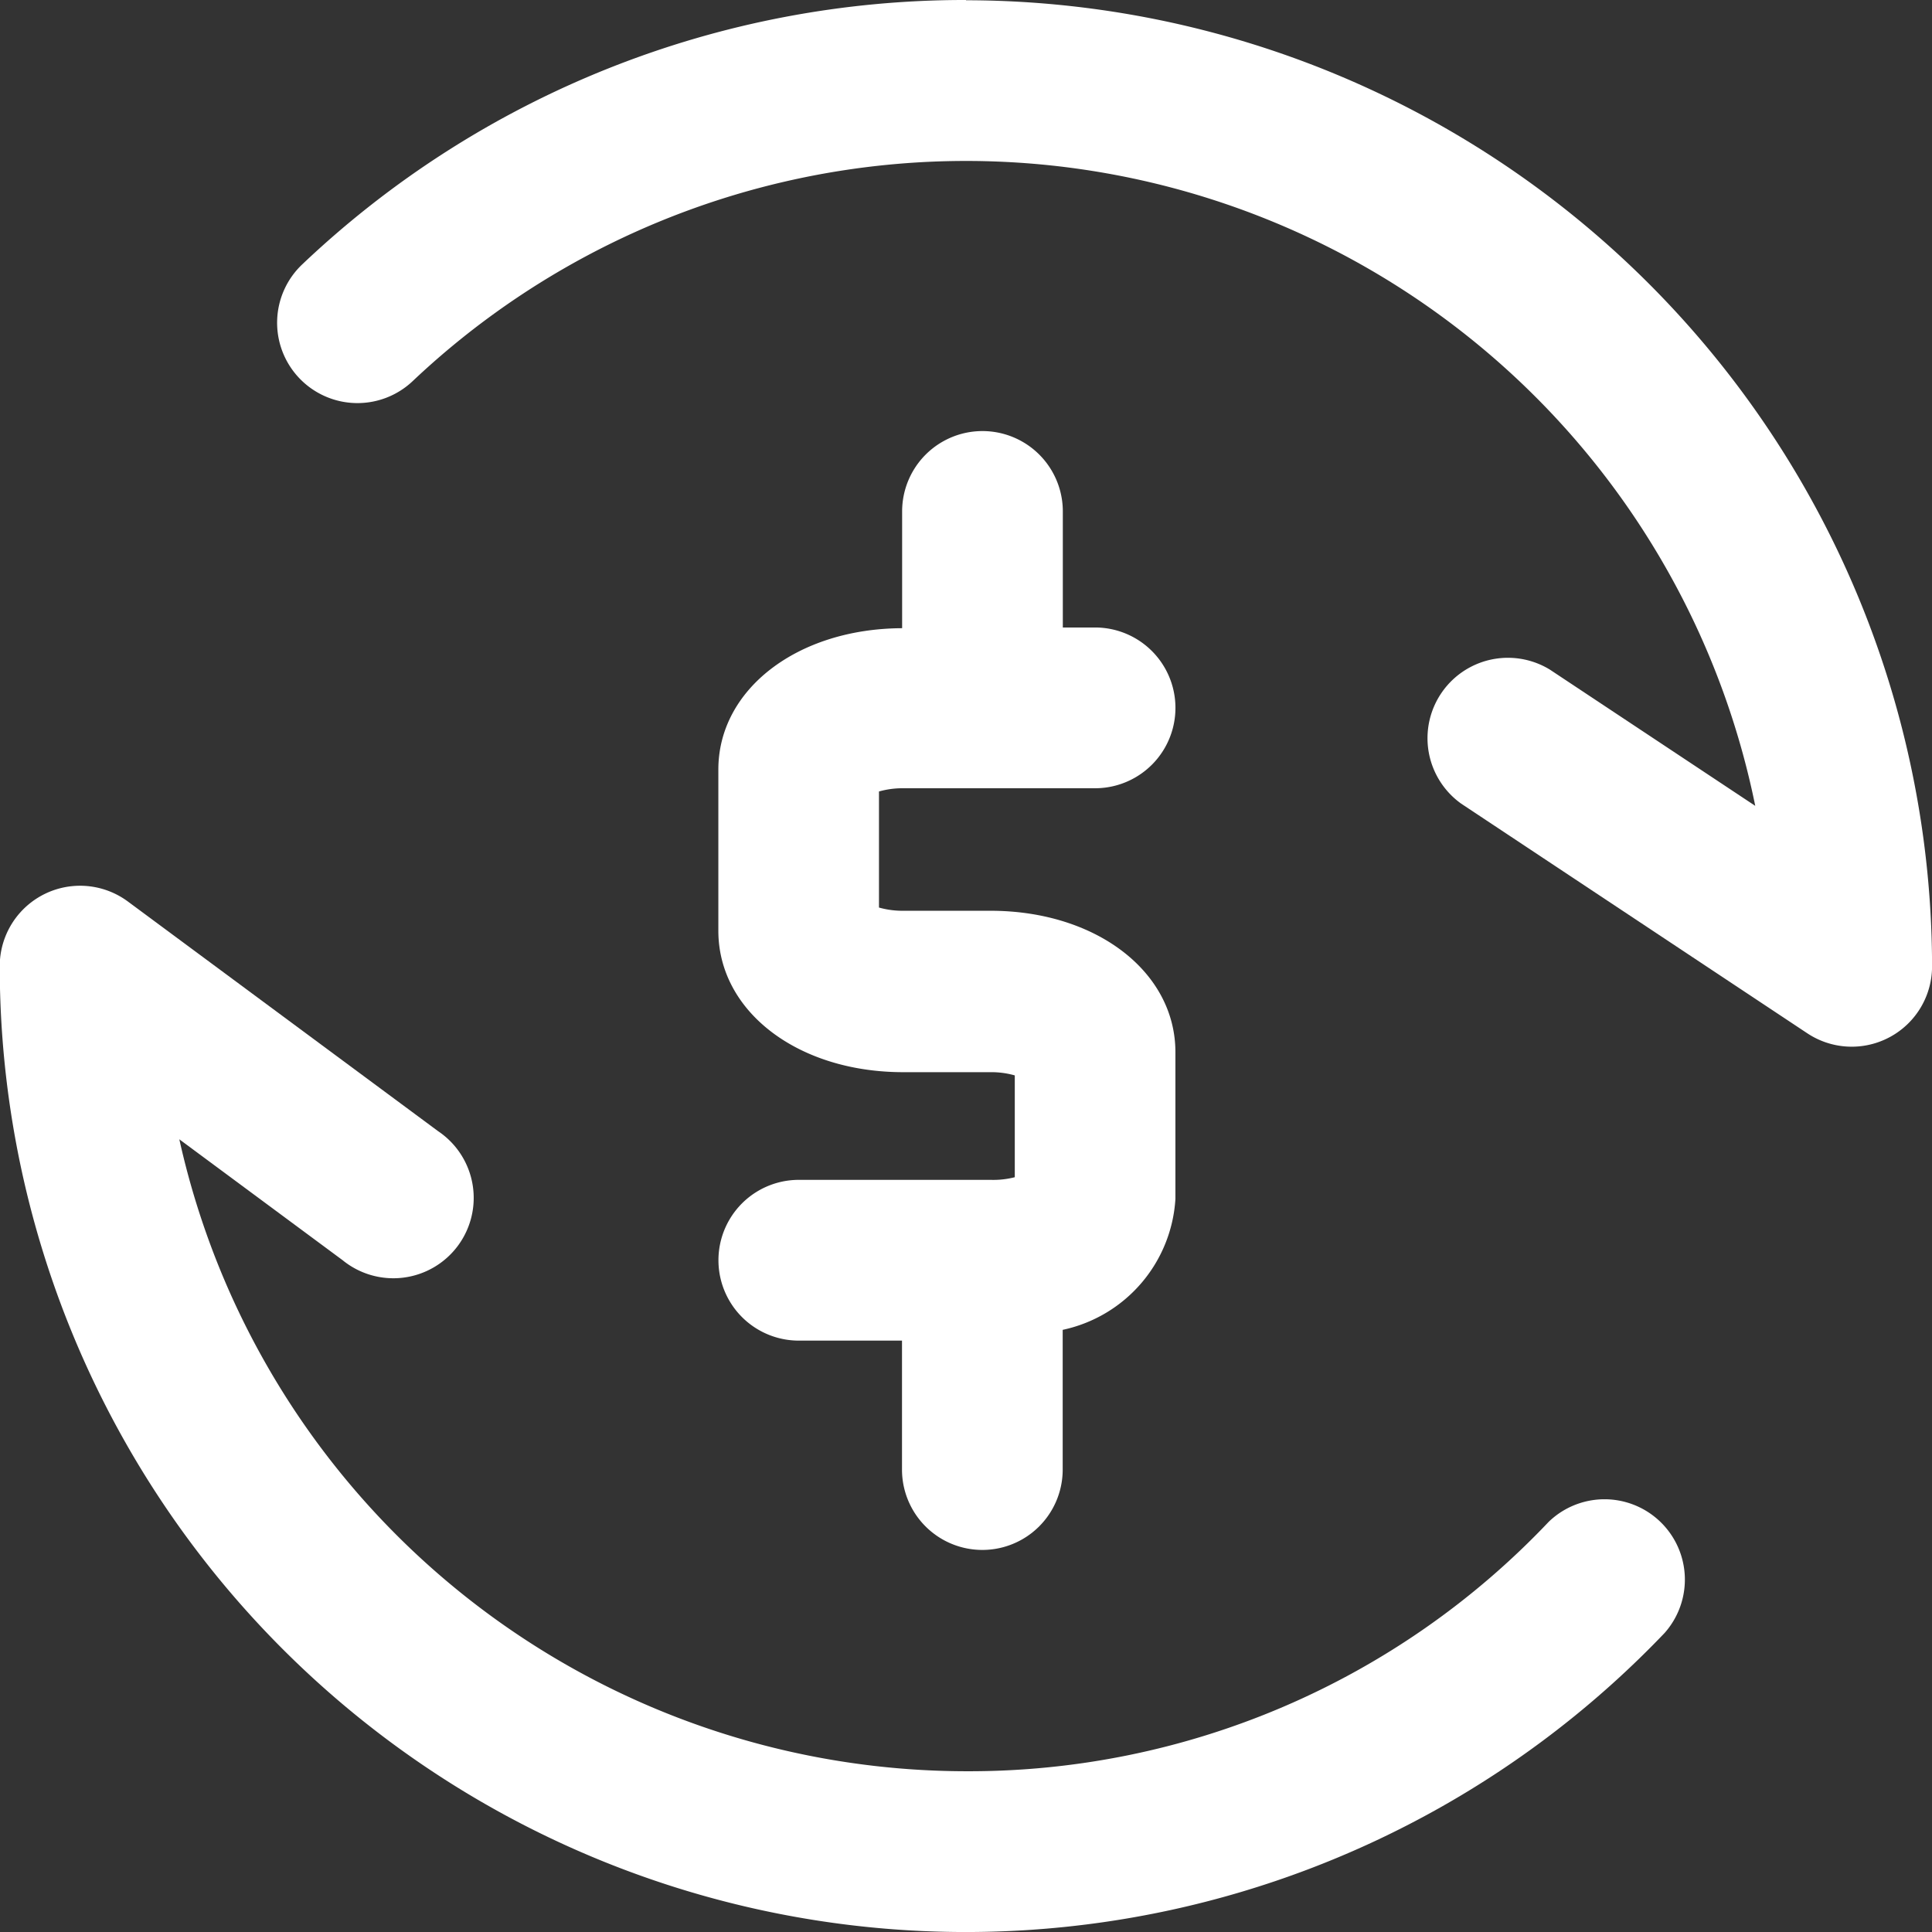
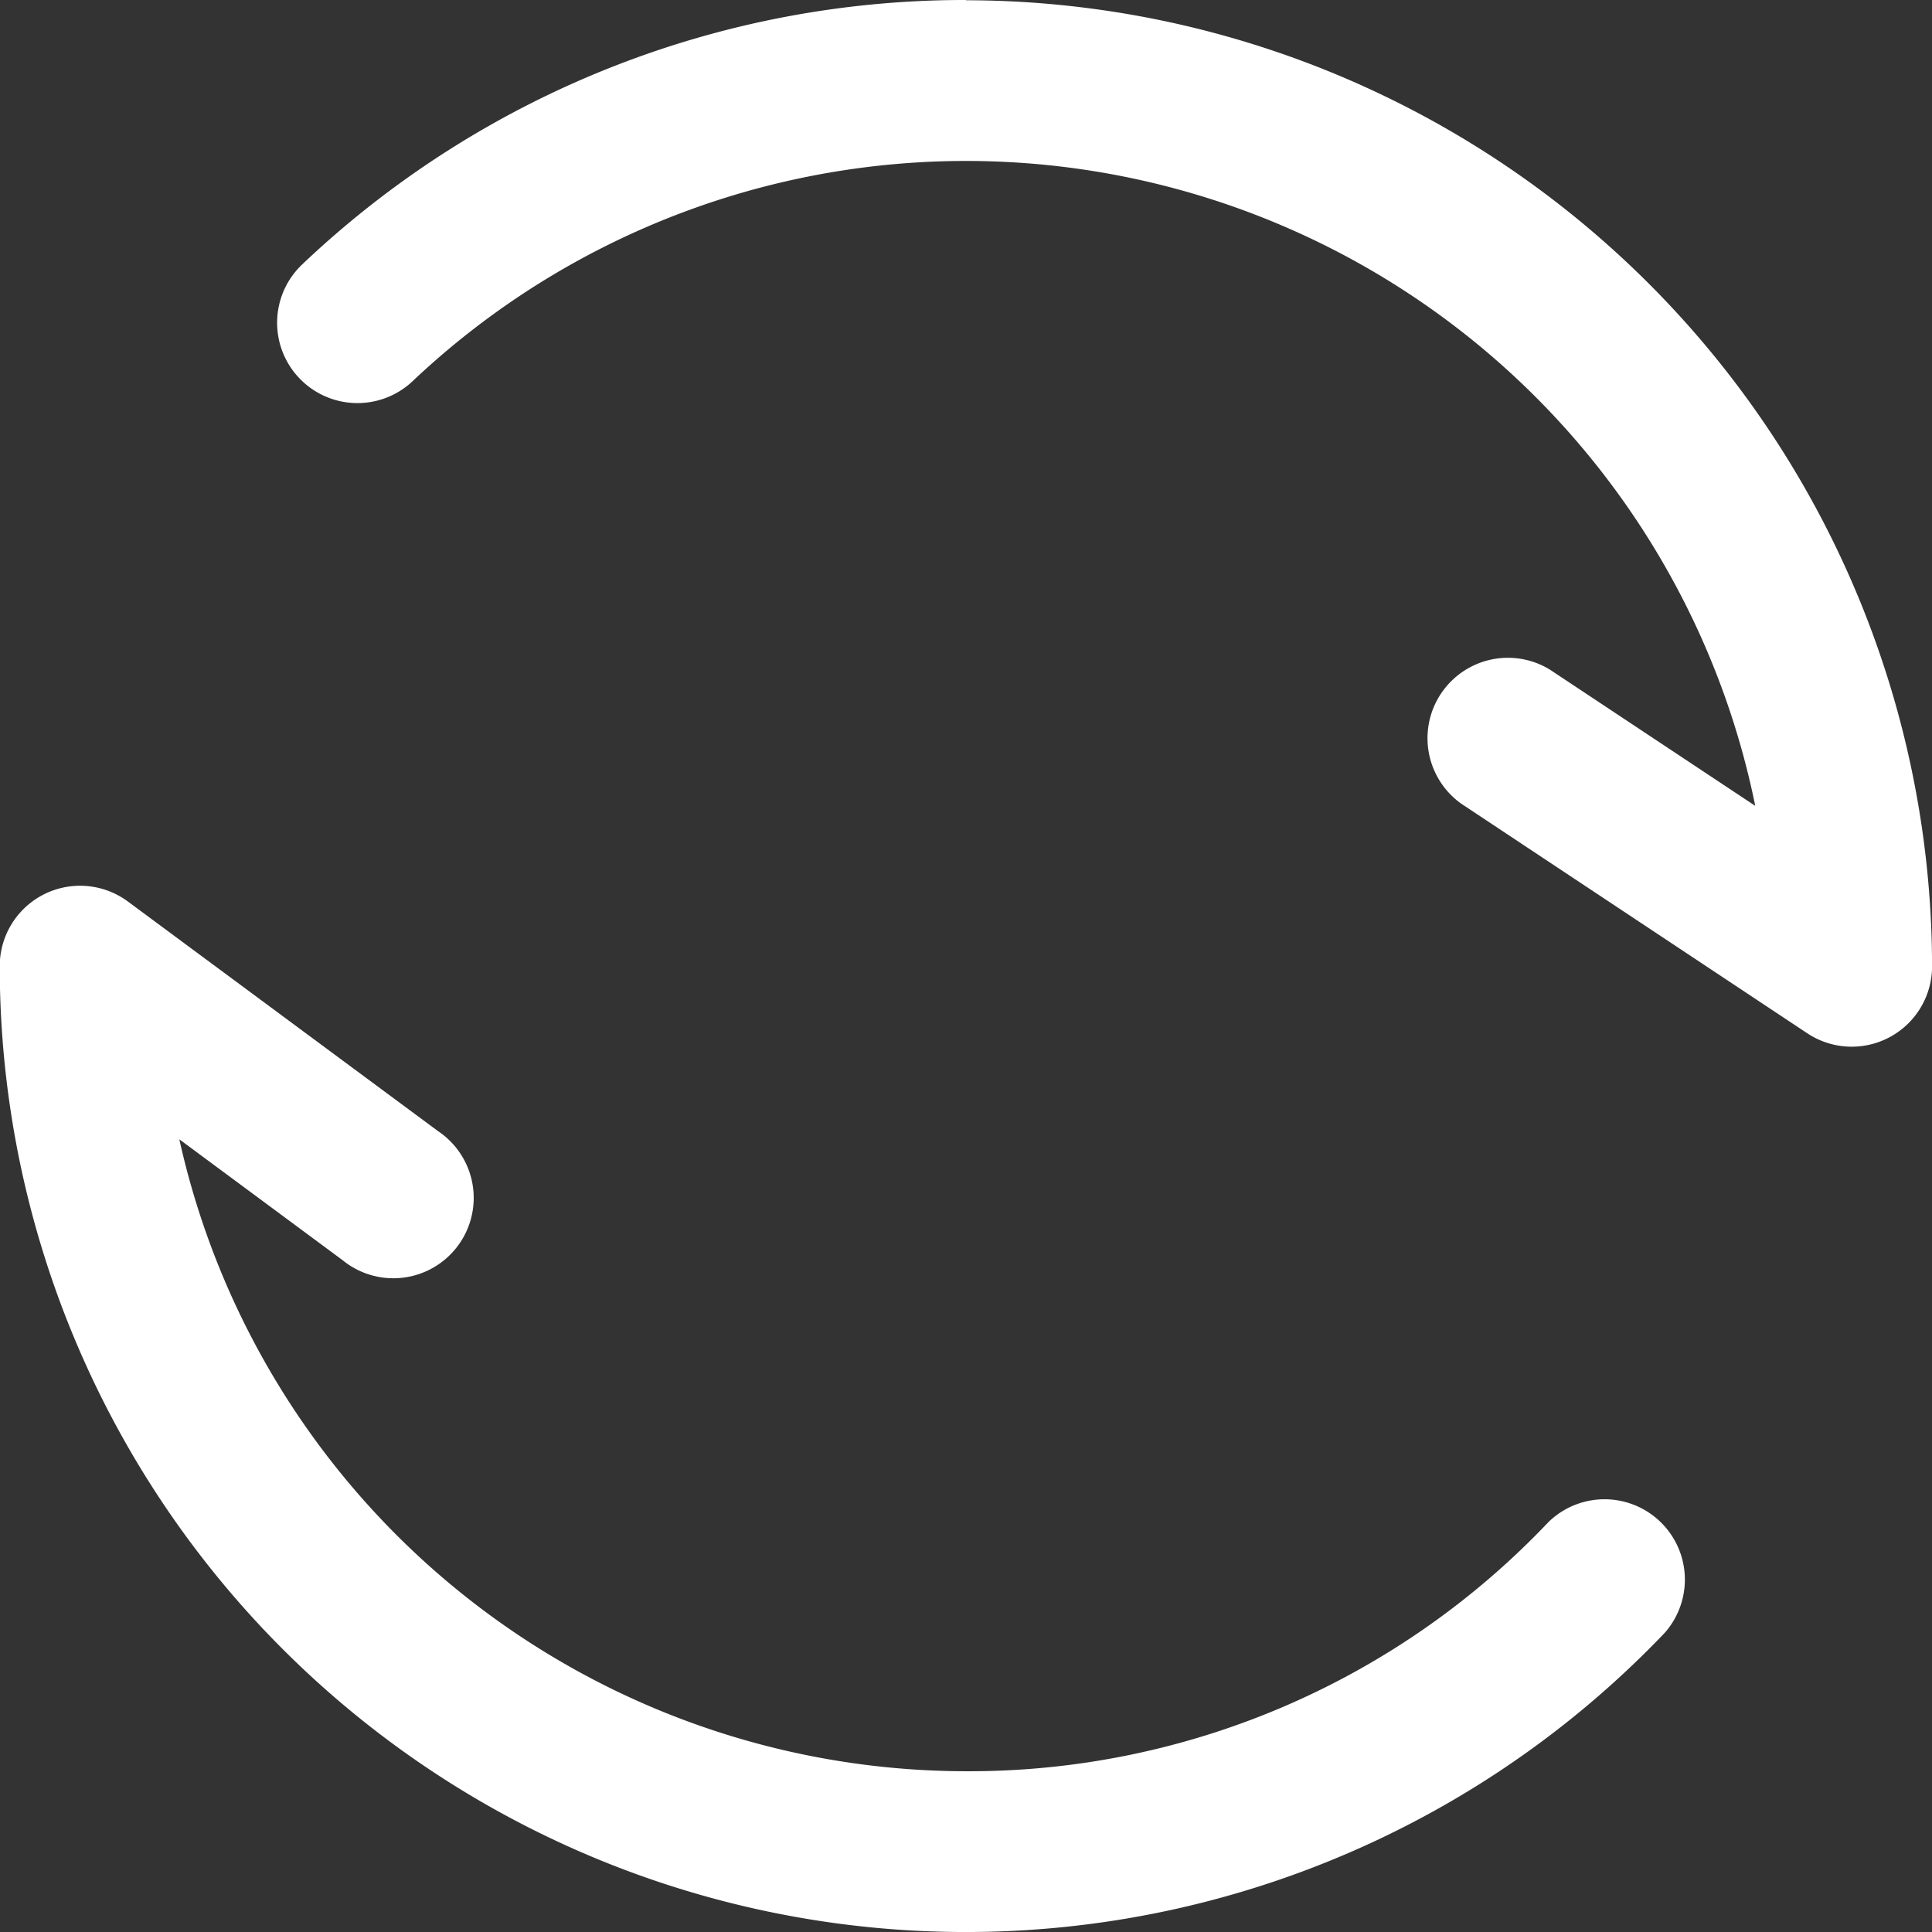
<svg xmlns="http://www.w3.org/2000/svg" width="29.961" height="29.961" viewBox="0 0 29.961 29.961">
  <rect x="0" y="0" width="29.961" height="29.961" fill="#333333" stroke="none" />
  <g id="Group_1153" data-name="Group 1153" transform="translate(-485 -4375.165)">
    <path id="Path_1721" data-name="Path 1721" d="M2348.022,972.6a12.378,12.378,0,0,1-9.034,3.866,12.511,12.511,0,0,1-12.2-9.8l2.531,1.874a1.246,1.246,0,1,0,1.482-2l-4.81-3.561a1.246,1.246,0,0,0-1.988,1,14.981,14.981,0,0,0,25.818,10.343,1.246,1.246,0,0,0-1.8-1.721Z" transform="translate(-1839.007 3426.167)" fill="#fff" />
    <path id="Path_1722" data-name="Path 1722" d="M2346.759,924.161a14.919,14.919,0,0,0-10.293,4.1,1.246,1.246,0,1,0,1.713,1.81,12.49,12.49,0,0,1,20.82,6.587l-3.182-2.111a1.247,1.247,0,0,0-1.378,2.077l5.367,3.561a1.246,1.246,0,0,0,1.935-1.038,15,15,0,0,0-14.98-14.982Z" transform="translate(-1846.779 3451.004)" fill="#fff" />
-     <path id="Path_1723" data-name="Path 1723" d="M2359.521,954.555h-2.977a1.246,1.246,0,1,0,0,2.493h1.6v2a1.246,1.246,0,1,0,2.492,0v-2.167a2.214,2.214,0,0,0,1.748-2.03v-2.276c0-1.25-1.232-2.193-2.867-2.193h-1.356a1.338,1.338,0,0,1-.374-.05v-1.8a1.341,1.341,0,0,1,.374-.05h2.977a1.246,1.246,0,0,0,0-2.493h-.5v-1.8a1.246,1.246,0,1,0-2.492,0V946c-1.625.006-2.85.949-2.85,2.192v2.5c0,1.251,1.232,2.193,2.867,2.193h1.356a1.34,1.34,0,0,1,.374.05v1.579A1.336,1.336,0,0,1,2359.521,954.555Z" transform="translate(-1859.156 3438.907)" fill="#fff" />
  </g>
</svg>